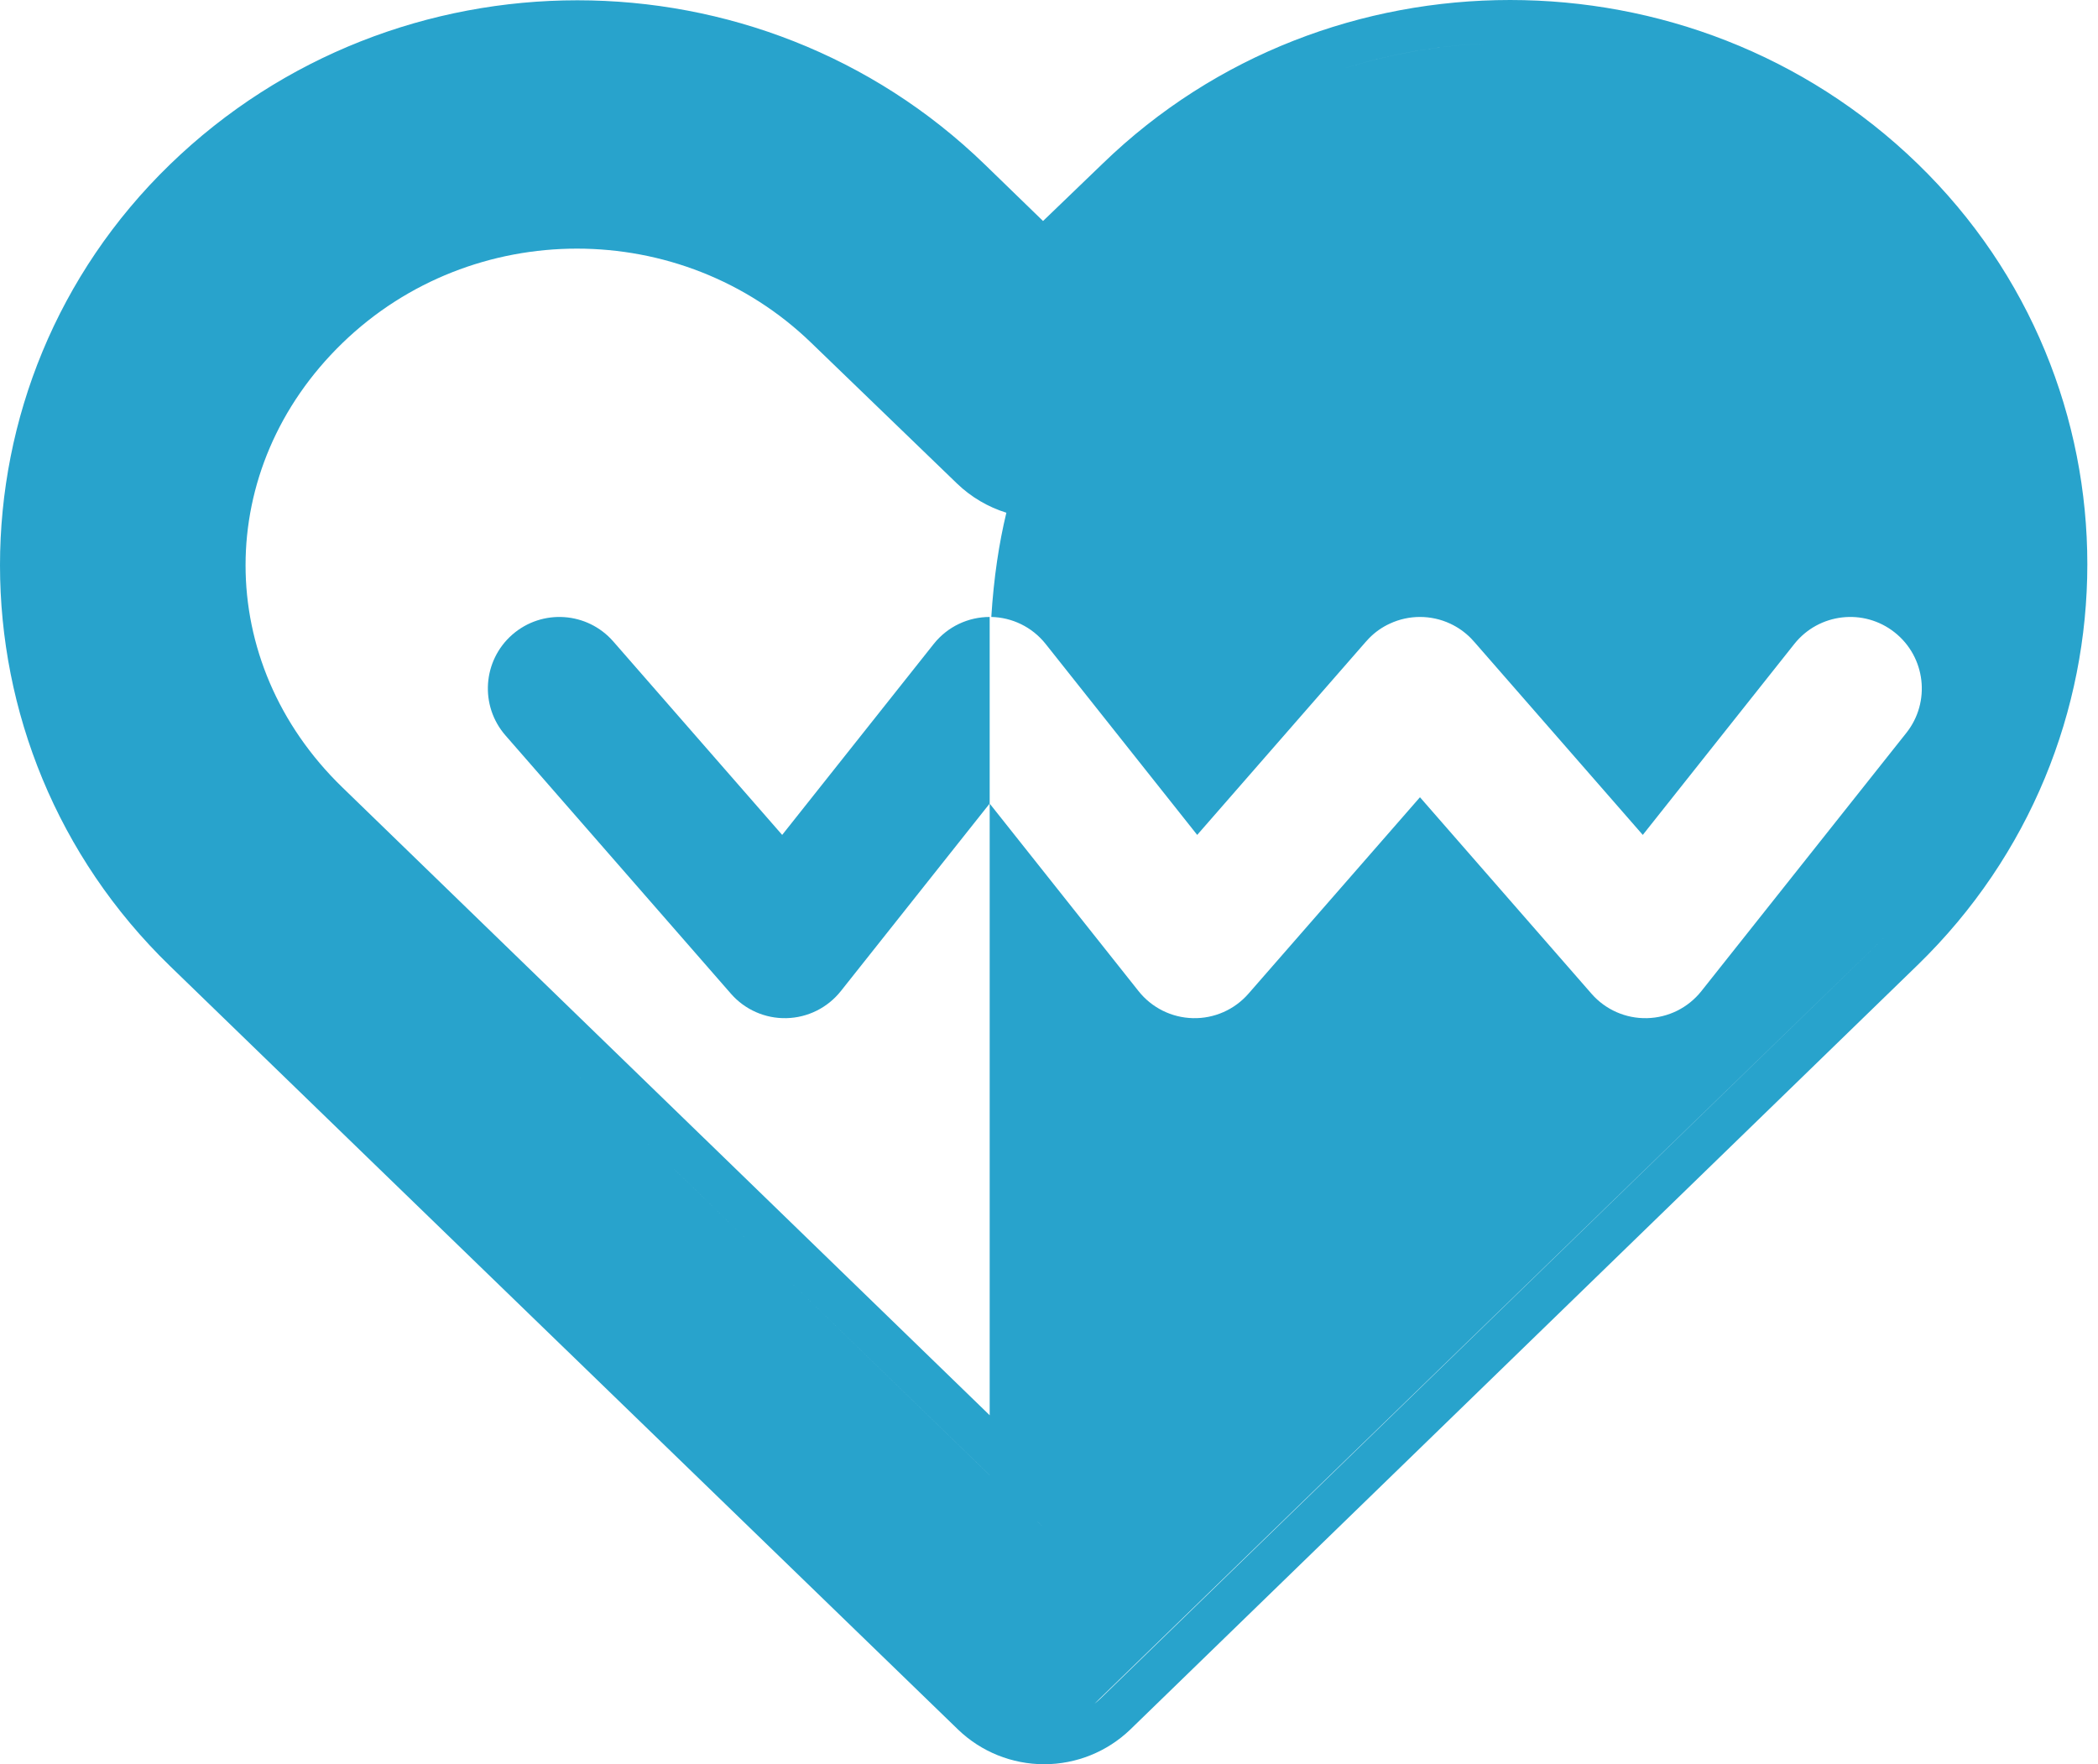
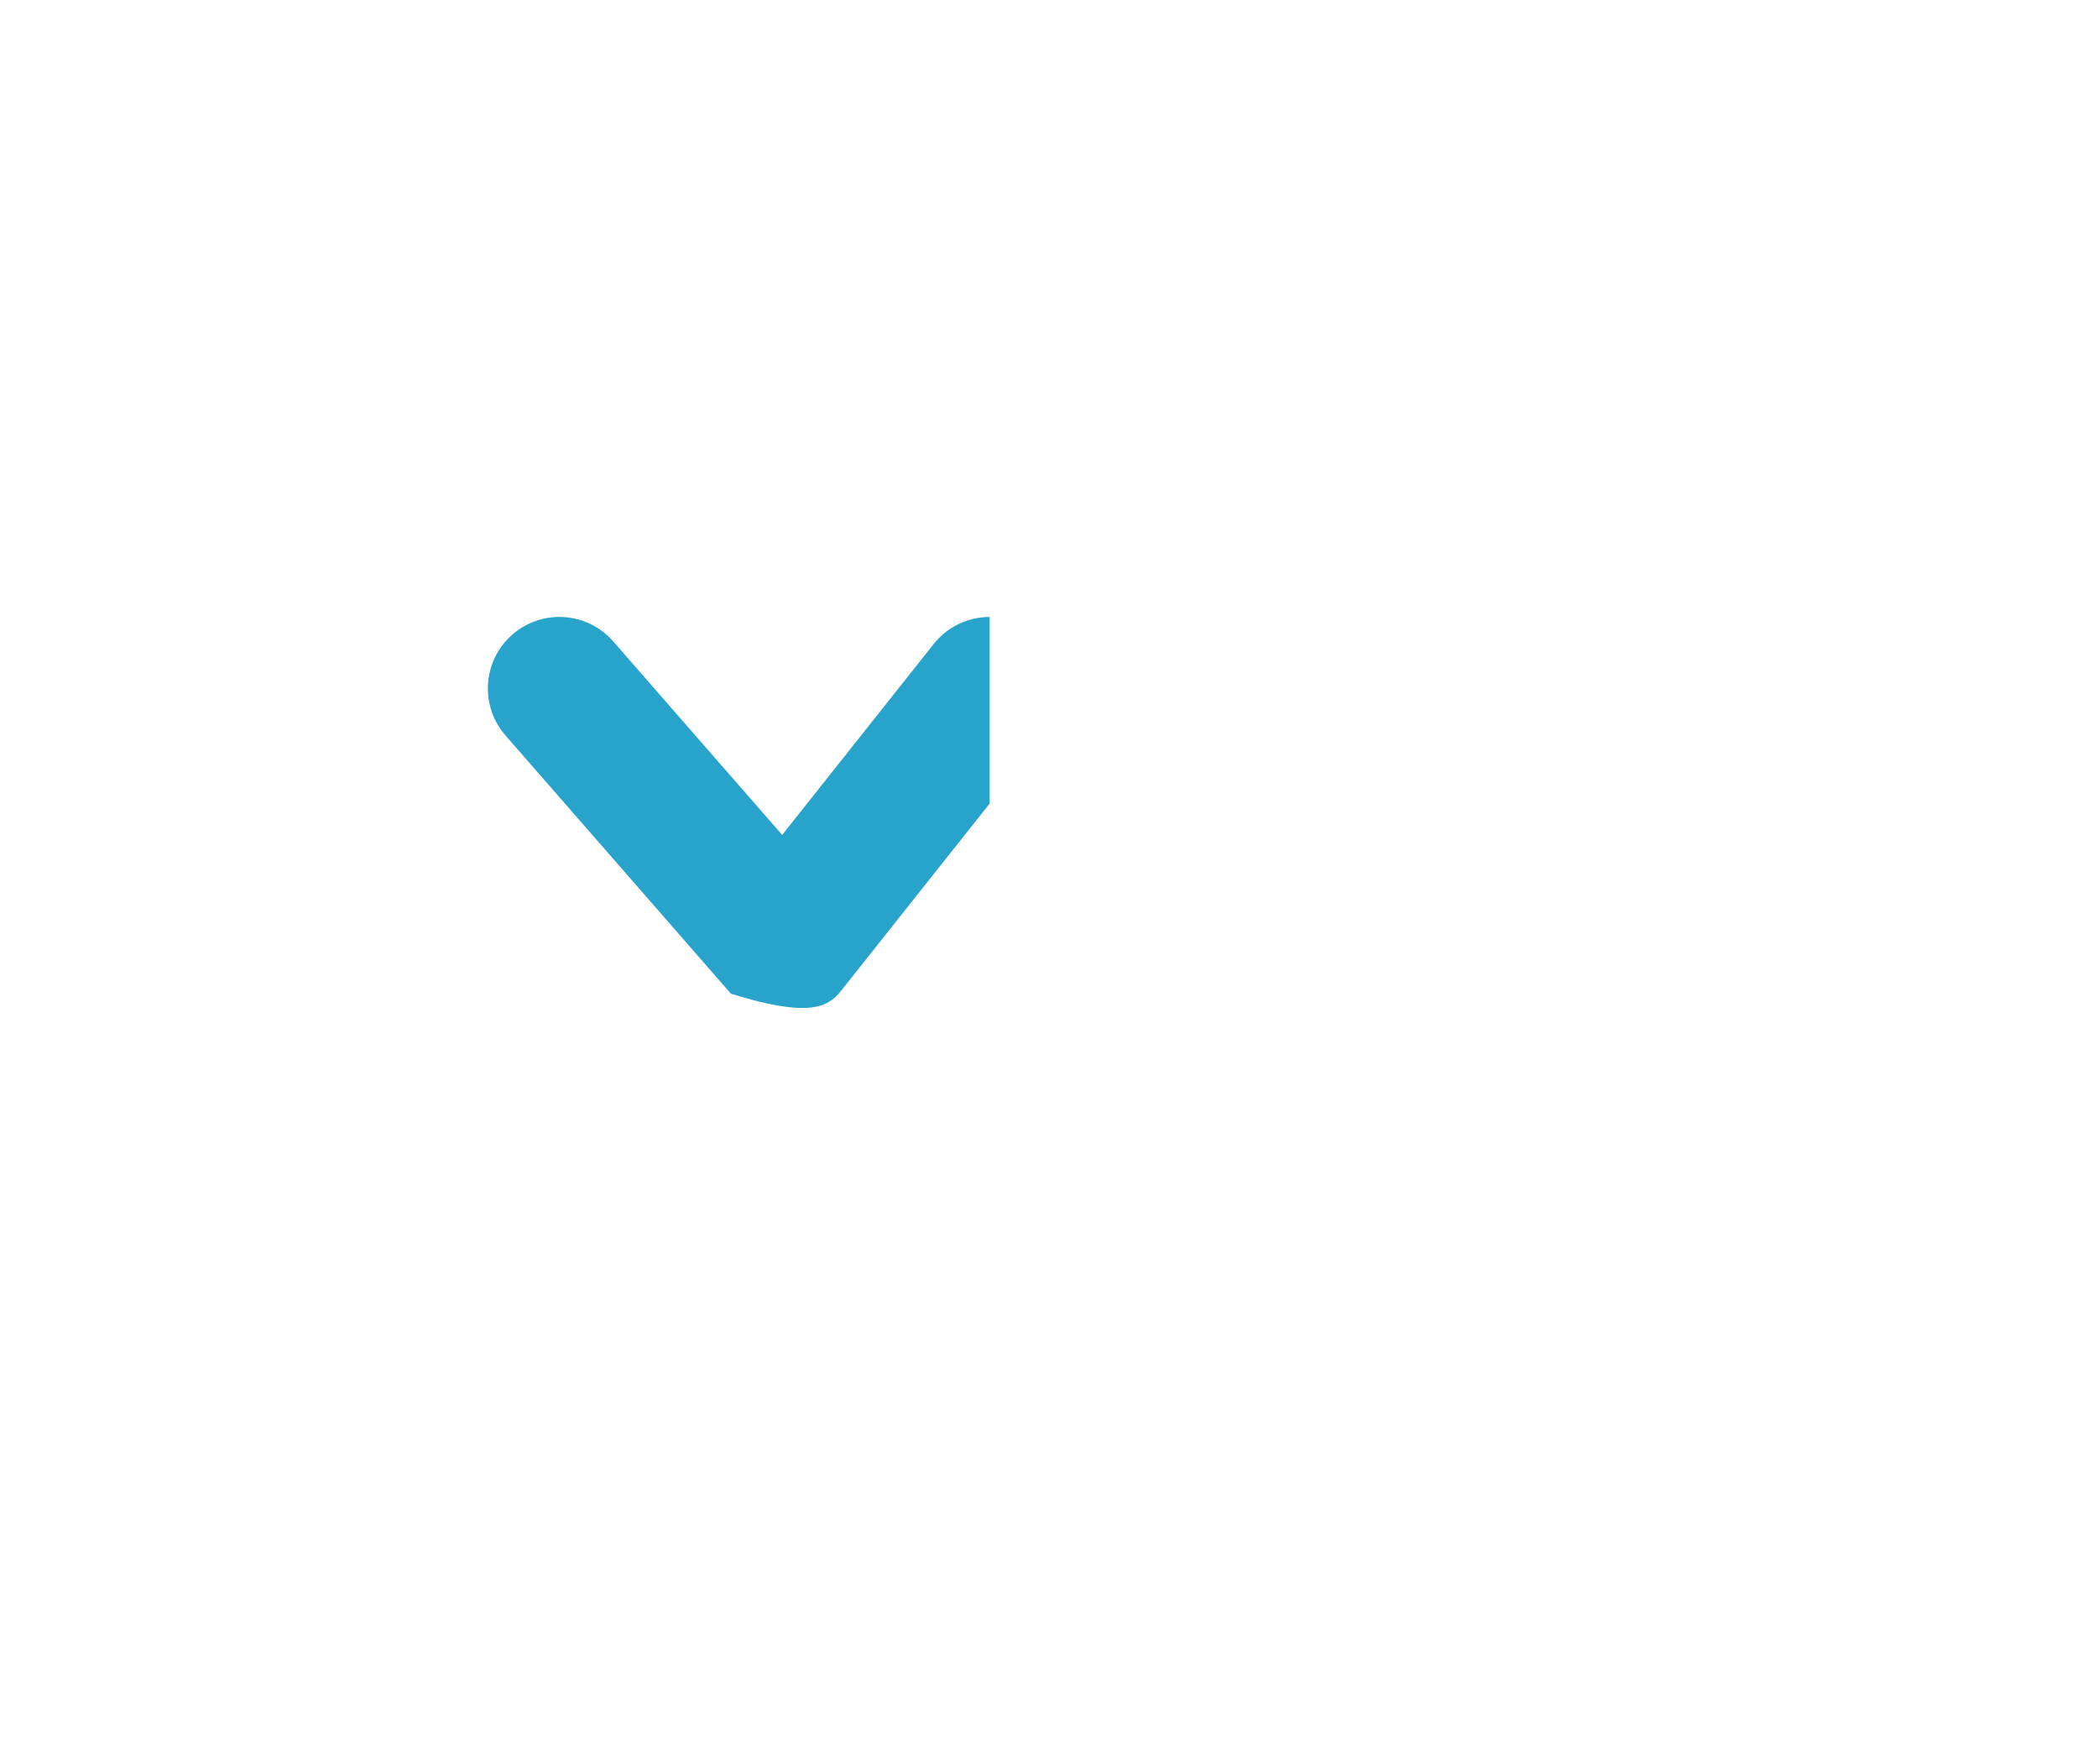
<svg xmlns="http://www.w3.org/2000/svg" width="44" height="37" viewBox="0 0 44 37" fill="none">
-   <path fill-rule="evenodd" clip-rule="evenodd" d="M21.872 5.89L20.026 4.098C16.19 0.379 10.309 -0.088 5.96 2.697C10.309 -0.088 16.19 0.379 20.026 4.098L21.872 5.89L21.872 5.89ZM23.079 35.623C23.039 35.661 22.998 35.697 22.955 35.73L39.587 19.594L23.079 35.623ZM42.511 14.613C43.239 11.872 42.871 8.903 41.405 6.395L41.405 6.395C42.871 8.903 43.239 11.872 42.511 14.613ZM38.414 3.089L38.414 3.089C36.421 1.627 34.046 0.902 31.67 0.902C30.475 0.902 29.281 1.086 28.135 1.453C29.281 1.085 30.475 0.902 31.67 0.902C34.046 0.902 36.421 1.627 38.414 3.089ZM6.553 6.547C6.79 6.317 7.039 6.104 7.297 5.91C7.039 6.104 6.79 6.317 6.553 6.547C3.479 9.527 3.479 14.182 6.553 17.162C9.08 19.612 11.607 22.063 14.134 24.515L14.152 24.532C16.353 26.668 18.555 28.804 20.756 30.939V30.938C18.549 28.798 16.342 26.657 14.135 24.516C11.608 22.064 9.08 19.613 6.553 17.162C3.479 14.182 3.479 9.527 6.553 6.547ZM21.889 32.037L21.761 31.913L21.762 31.913L21.889 32.037L21.889 32.037ZM21.106 10.753C20.723 10.634 20.369 10.427 20.075 10.145L20.073 10.143L17.019 7.195C14.295 4.554 9.905 4.554 7.181 7.195C4.473 9.821 4.473 13.889 7.181 16.514C9.711 18.967 12.238 21.419 14.765 23.87L14.777 23.881C16.769 25.814 18.762 27.747 20.756 29.681V16.853L23.878 20.786C24.155 21.135 24.573 21.343 25.018 21.353C25.463 21.364 25.89 21.176 26.183 20.84L29.78 16.72L33.377 20.84C33.67 21.176 34.097 21.364 34.542 21.353C34.988 21.343 35.405 21.135 35.682 20.786L39.98 15.371C40.495 14.723 40.386 13.779 39.737 13.264C39.088 12.749 38.145 12.858 37.63 13.507L34.453 17.51L30.926 13.47C30.901 13.442 30.876 13.414 30.85 13.387C30.721 13.256 30.574 13.154 30.416 13.08C30.215 12.986 29.997 12.939 29.78 12.939C29.565 12.939 29.349 12.985 29.148 13.079C28.988 13.152 28.84 13.255 28.711 13.387C28.684 13.414 28.659 13.442 28.635 13.47L25.108 17.51L21.931 13.507C21.642 13.143 21.22 12.949 20.79 12.939C20.842 12.111 20.953 11.386 21.106 10.753ZM3.564 3.45C-1.188 8.057 -1.188 15.652 3.564 20.259C6.317 22.929 9.091 25.615 11.864 28.301L11.866 28.303L11.873 28.309L11.878 28.314C14.622 30.972 17.365 33.629 20.09 36.27L20.093 36.273C20.578 36.74 21.225 37 21.898 37C22.571 37 23.218 36.74 23.704 36.273L40.215 20.241C44.96 15.632 44.967 8.04 40.215 3.432C37.843 1.132 34.753 0 31.67 0C28.588 0 25.498 1.132 23.126 3.431L23.125 3.432L21.875 4.635L20.654 3.45C15.918 -1.142 8.3 -1.142 3.564 3.45Z" fill="#28A3CC" />
-   <path fill-rule="evenodd" clip-rule="evenodd" d="M20.756 12.939C20.315 12.939 19.877 13.134 19.581 13.507L16.404 17.51L12.862 13.453C12.317 12.829 11.37 12.764 10.745 13.309C10.121 13.854 10.057 14.801 10.602 15.425L15.329 20.84C15.622 21.176 16.049 21.364 16.494 21.353C16.939 21.343 17.357 21.135 17.634 20.786L20.756 16.852V12.939Z" fill="#28A3CC" />
+   <path fill-rule="evenodd" clip-rule="evenodd" d="M20.756 12.939C20.315 12.939 19.877 13.134 19.581 13.507L16.404 17.51L12.862 13.453C12.317 12.829 11.37 12.764 10.745 13.309C10.121 13.854 10.057 14.801 10.602 15.425L15.329 20.84C16.939 21.343 17.357 21.135 17.634 20.786L20.756 16.852V12.939Z" fill="#28A3CC" />
</svg>